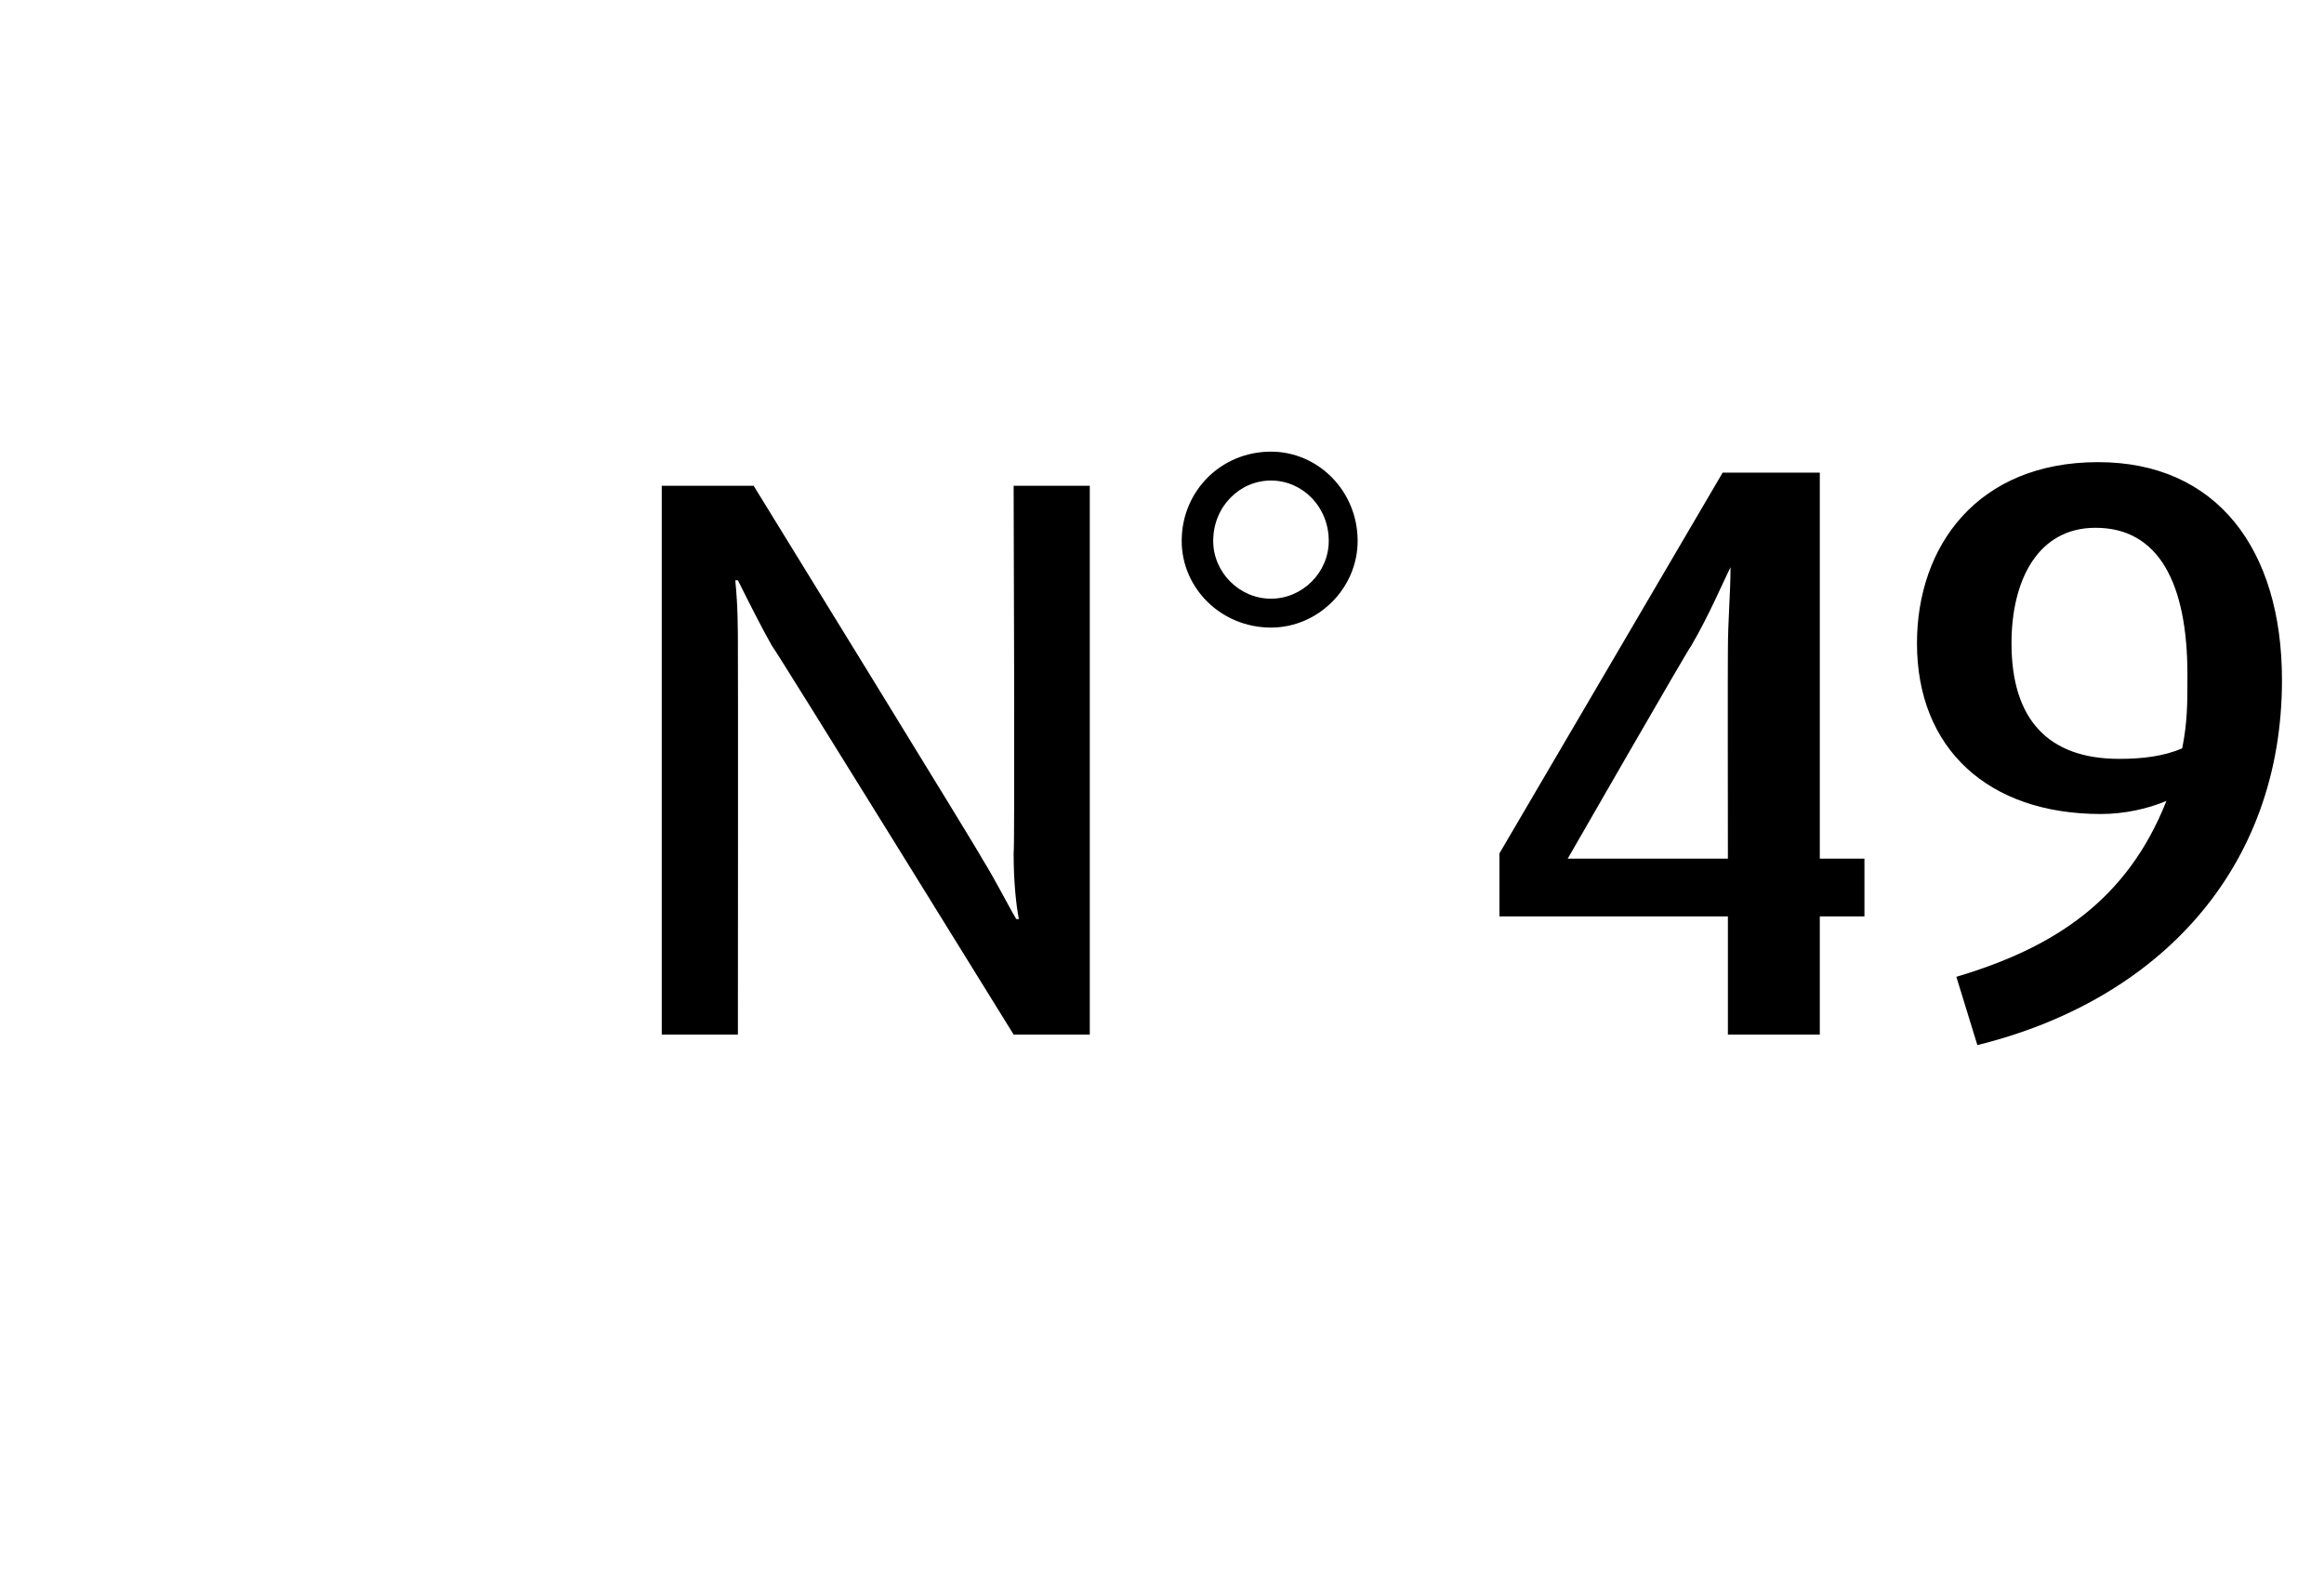
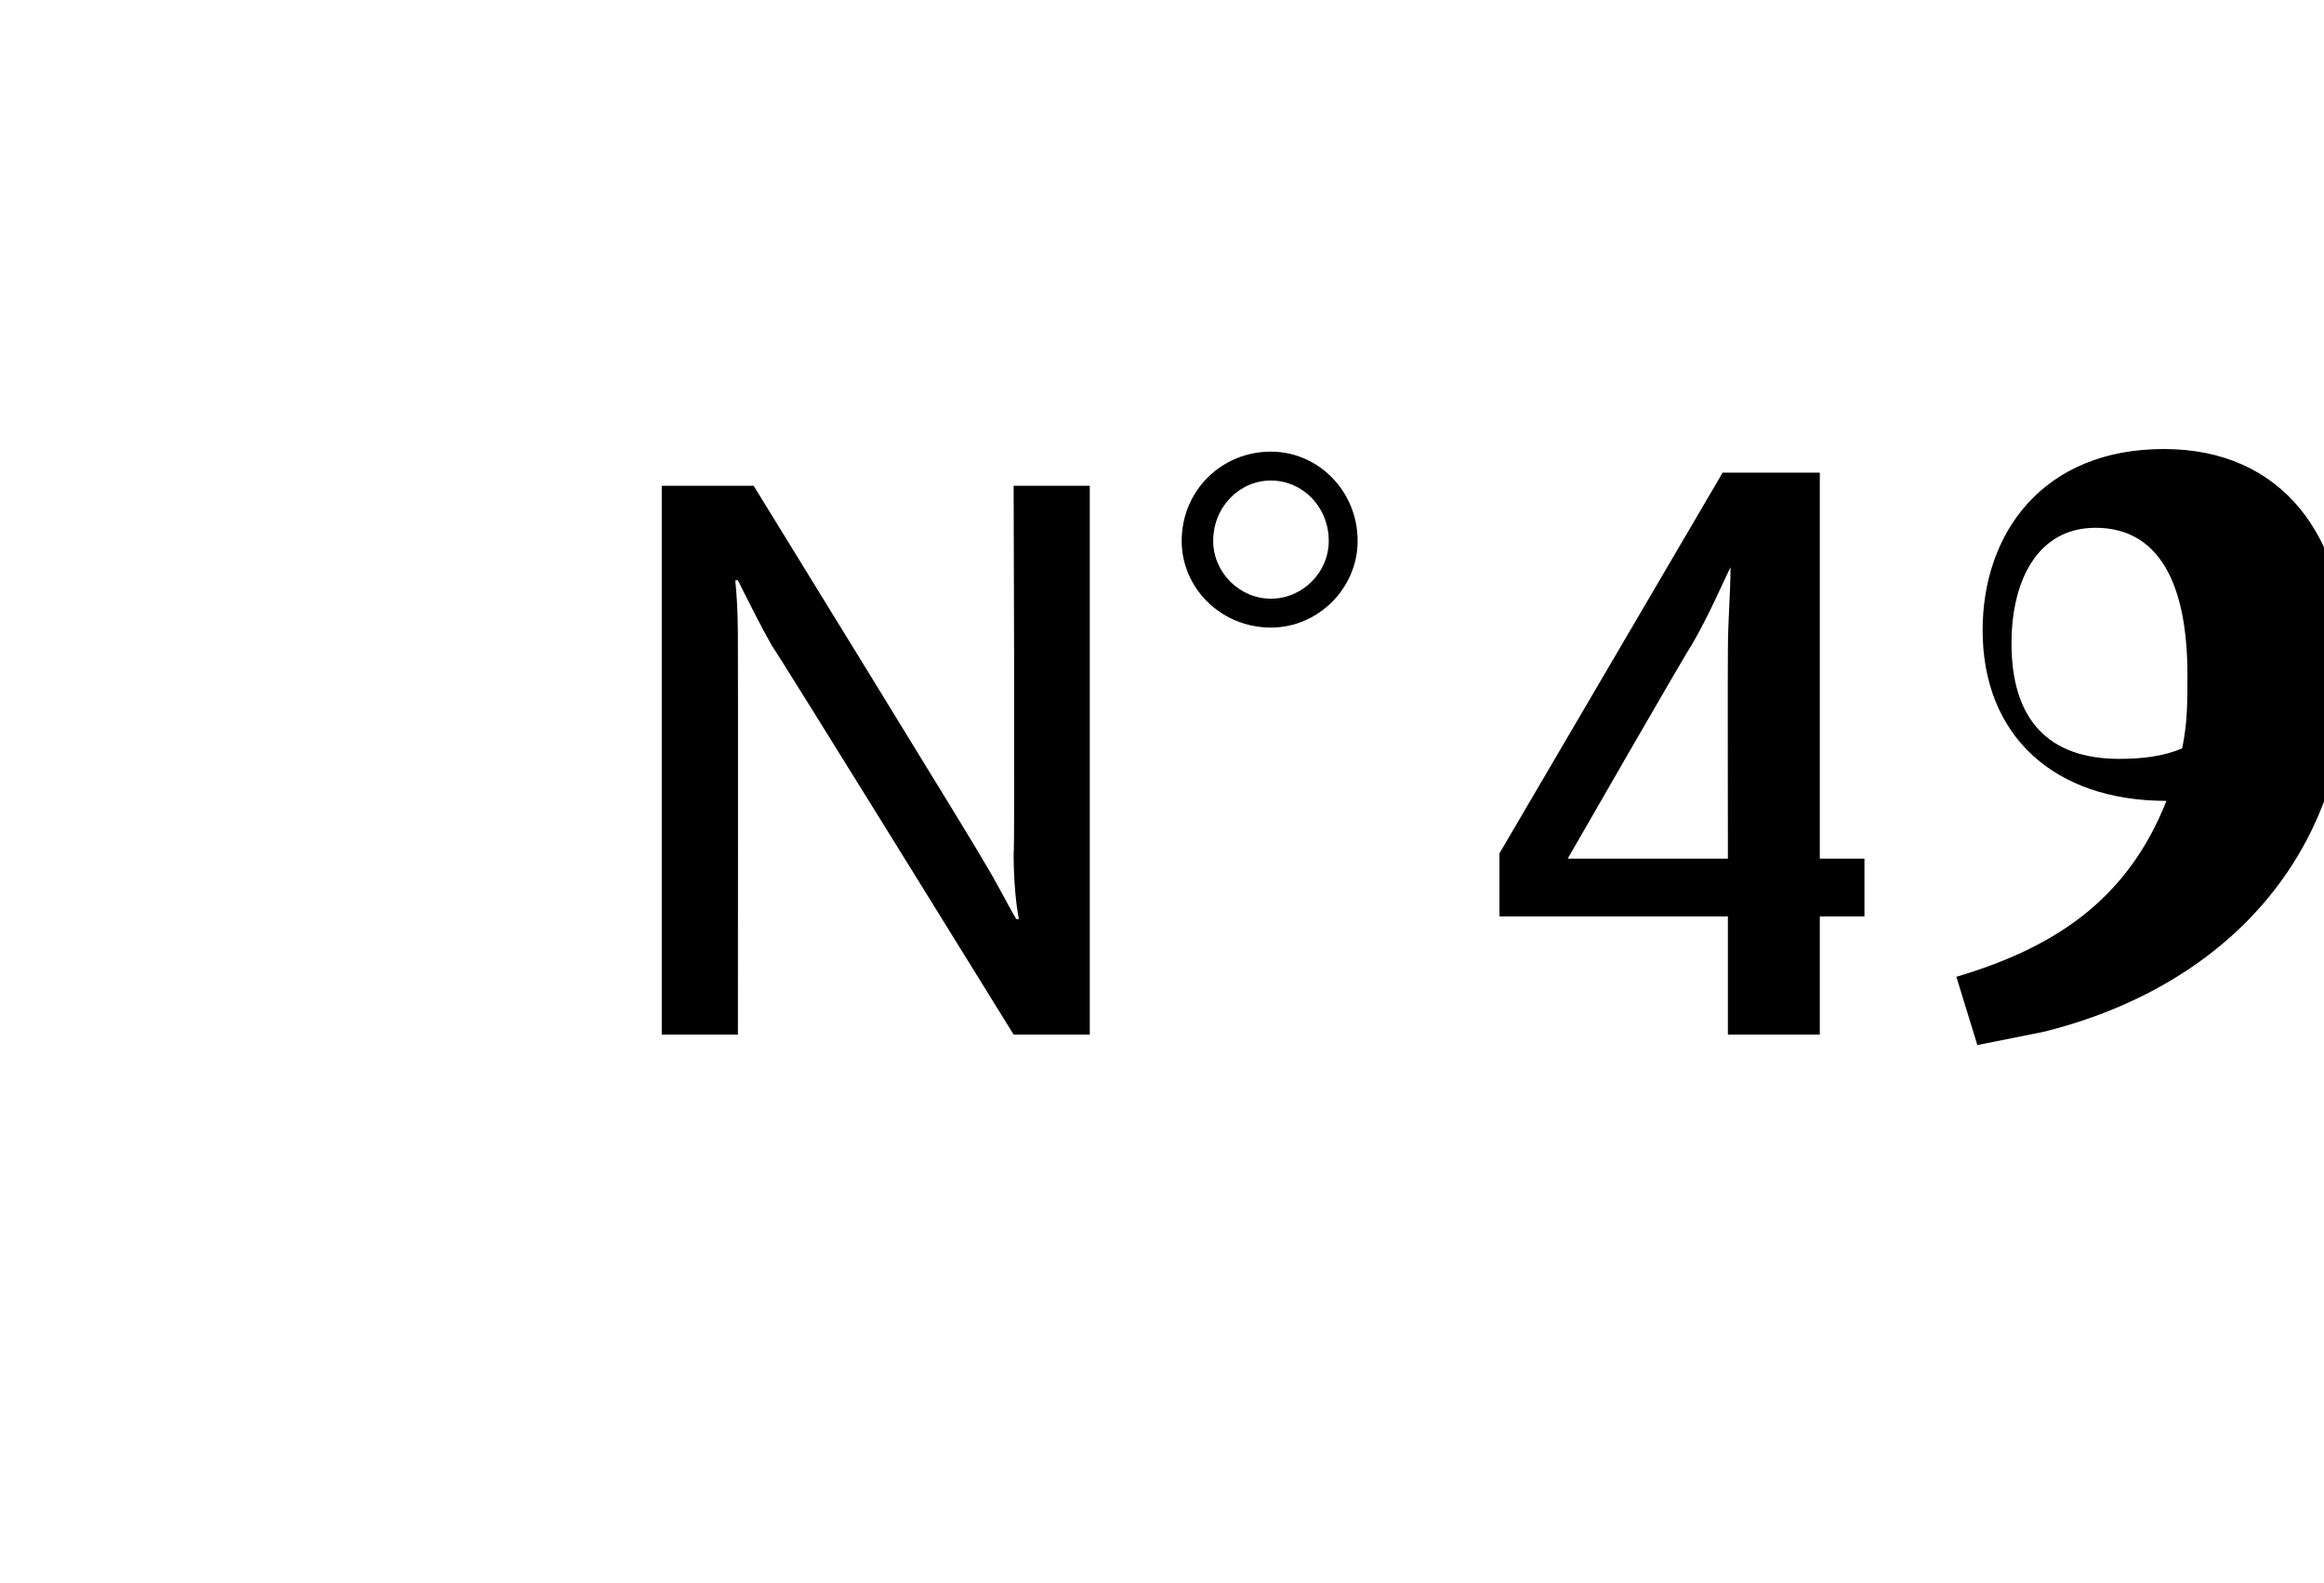
<svg xmlns="http://www.w3.org/2000/svg" version="1.1" width="88.5px" height="60.3px" viewBox="0 -9 88.5 60.3" style="top:-9px">
  <desc>n° 49</desc>
  <defs />
  <g id="Polygon25543">
-     <path d="m38.6 30.4c0 0-9.17-14.83-9.2-14.8c-.4-.7-.9-1.7-1.3-2.5c0 0-.1 0-.1 0c.1 1 .1 1.8.1 2.7c.01 0 0 14.6 0 14.6l-2.9 0l0-20.9l3.5 0c0 0 8.75 14.21 8.7 14.2c.5.8 1 1.8 1.3 2.3c0 0 .1 0 .1 0c-.1-.5-.2-1.4-.2-2.5c.05-.02 0-14 0-14l2.9 0l0 20.9l-2.9 0zm9.8-15.5c-1.9 0-3.4-1.5-3.4-3.3c0-1.9 1.5-3.4 3.4-3.4c1.8 0 3.3 1.5 3.3 3.4c0 1.8-1.5 3.3-3.3 3.3zm0-5.6c-1.2 0-2.2 1-2.2 2.3c0 1.2 1 2.2 2.2 2.2c1.2 0 2.2-1 2.2-2.2c0-1.3-1-2.3-2.2-2.3zm20.9 16.6l0 4.5l-3.5 0l0-4.5l-8.7 0l0-2.4l8.5-14.5l3.7 0l0 14.7l1.7 0l0 2.2l-1.7 0zm-3.4-13.3c-.3.6-.8 1.8-1.5 3c-.04-.01-4.7 8.1-4.7 8.1l6.1 0c0 0-.01-7.9 0-7.9c0-1.2.1-2.2.1-3.2c0 0 0 0 0 0zm9.4 18.2c0 0-.8-2.6-.8-2.6c3.7-1.1 6.5-2.9 8-6.7c-.7.3-1.6.5-2.5.5c-4.3 0-7-2.5-7-6.5c0-3.7 2.3-6.9 6.9-6.9c4.5 0 7 3.3 7 8.3c0 7.2-4.7 12.2-11.6 13.9zm4.5-19.7c-2.2 0-3.2 2-3.2 4.4c0 2.9 1.4 4.4 4.1 4.4c.9 0 1.7-.1 2.4-.4c.2-1 .2-1.7.2-2.8c0-3.5-1.1-5.6-3.5-5.6z" stroke="none" fill="#000" />
+     <path d="m38.6 30.4c0 0-9.17-14.83-9.2-14.8c-.4-.7-.9-1.7-1.3-2.5c0 0-.1 0-.1 0c.1 1 .1 1.8.1 2.7c.01 0 0 14.6 0 14.6l-2.9 0l0-20.9l3.5 0c0 0 8.75 14.21 8.7 14.2c.5.8 1 1.8 1.3 2.3c0 0 .1 0 .1 0c-.1-.5-.2-1.4-.2-2.5c.05-.02 0-14 0-14l2.9 0l0 20.9l-2.9 0zm9.8-15.5c-1.9 0-3.4-1.5-3.4-3.3c0-1.9 1.5-3.4 3.4-3.4c1.8 0 3.3 1.5 3.3 3.4c0 1.8-1.5 3.3-3.3 3.3zm0-5.6c-1.2 0-2.2 1-2.2 2.3c0 1.2 1 2.2 2.2 2.2c1.2 0 2.2-1 2.2-2.2c0-1.3-1-2.3-2.2-2.3zm20.9 16.6l0 4.5l-3.5 0l0-4.5l-8.7 0l0-2.4l8.5-14.5l3.7 0l0 14.7l1.7 0l0 2.2l-1.7 0zm-3.4-13.3c-.3.6-.8 1.8-1.5 3c-.04-.01-4.7 8.1-4.7 8.1l6.1 0c0 0-.01-7.9 0-7.9c0-1.2.1-2.2.1-3.2c0 0 0 0 0 0zm9.4 18.2c0 0-.8-2.6-.8-2.6c3.7-1.1 6.5-2.9 8-6.7c-4.3 0-7-2.5-7-6.5c0-3.7 2.3-6.9 6.9-6.9c4.5 0 7 3.3 7 8.3c0 7.2-4.7 12.2-11.6 13.9zm4.5-19.7c-2.2 0-3.2 2-3.2 4.4c0 2.9 1.4 4.4 4.1 4.4c.9 0 1.7-.1 2.4-.4c.2-1 .2-1.7.2-2.8c0-3.5-1.1-5.6-3.5-5.6z" stroke="none" fill="#000" />
  </g>
</svg>